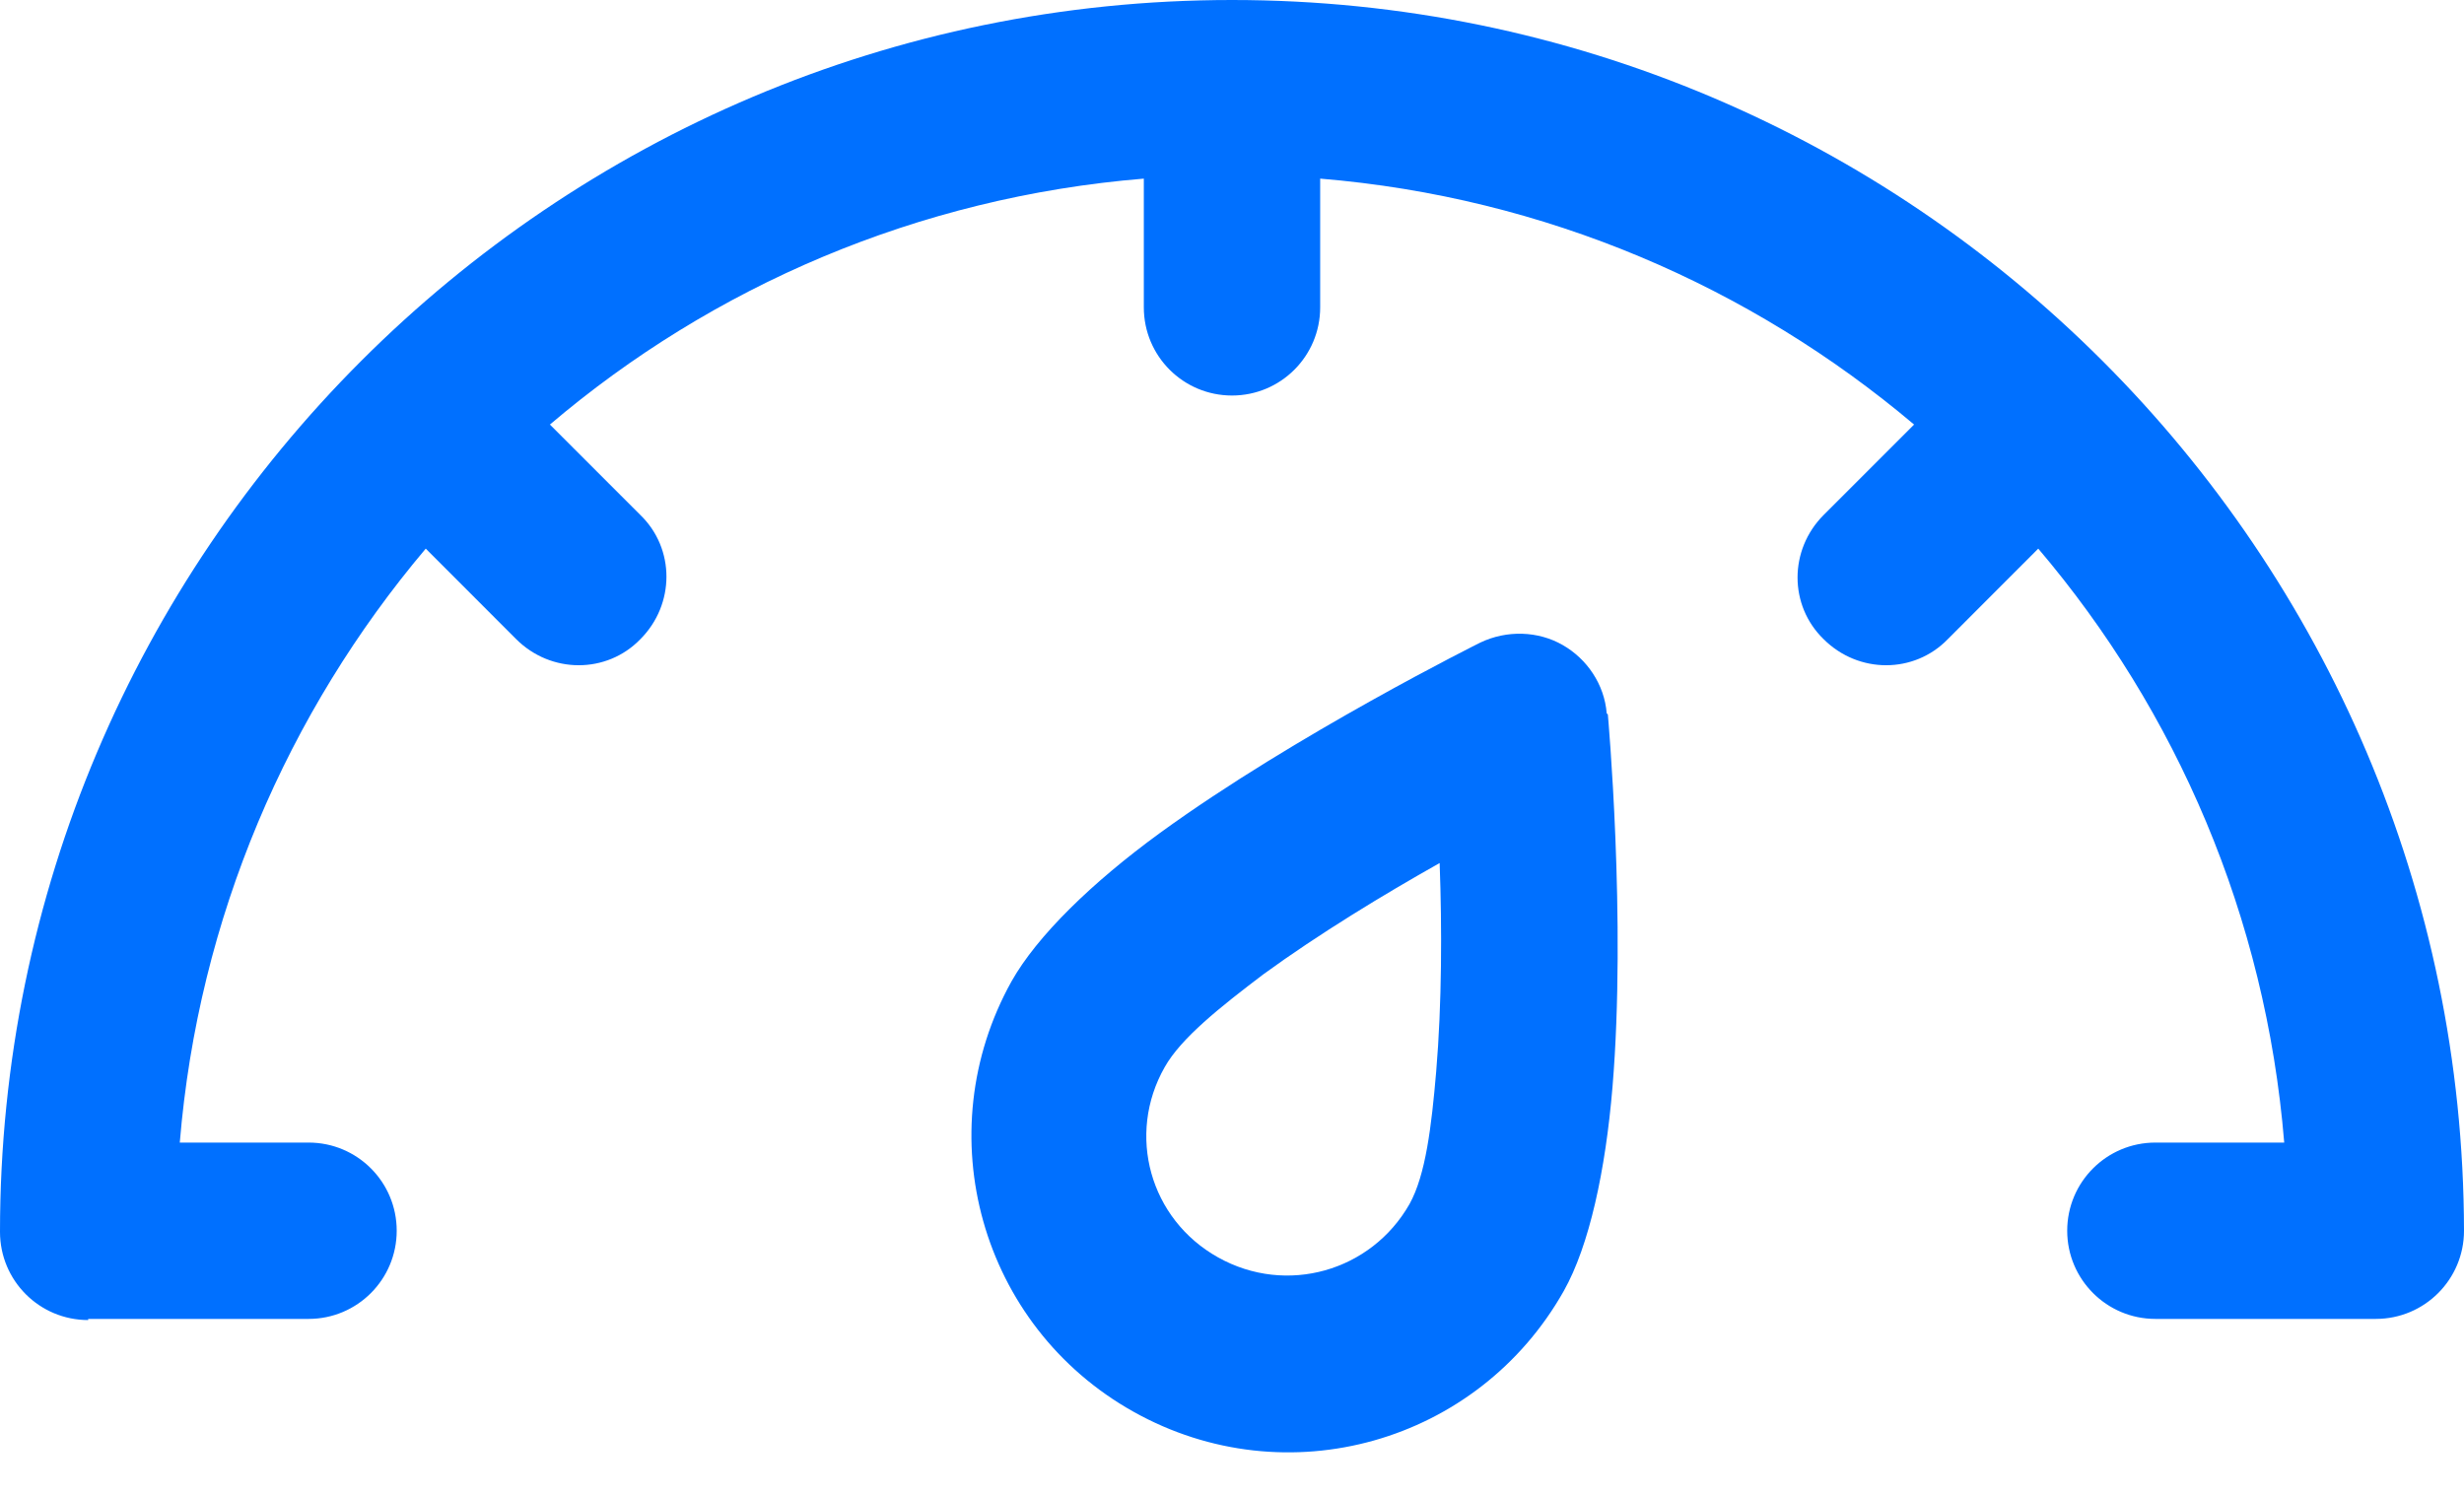
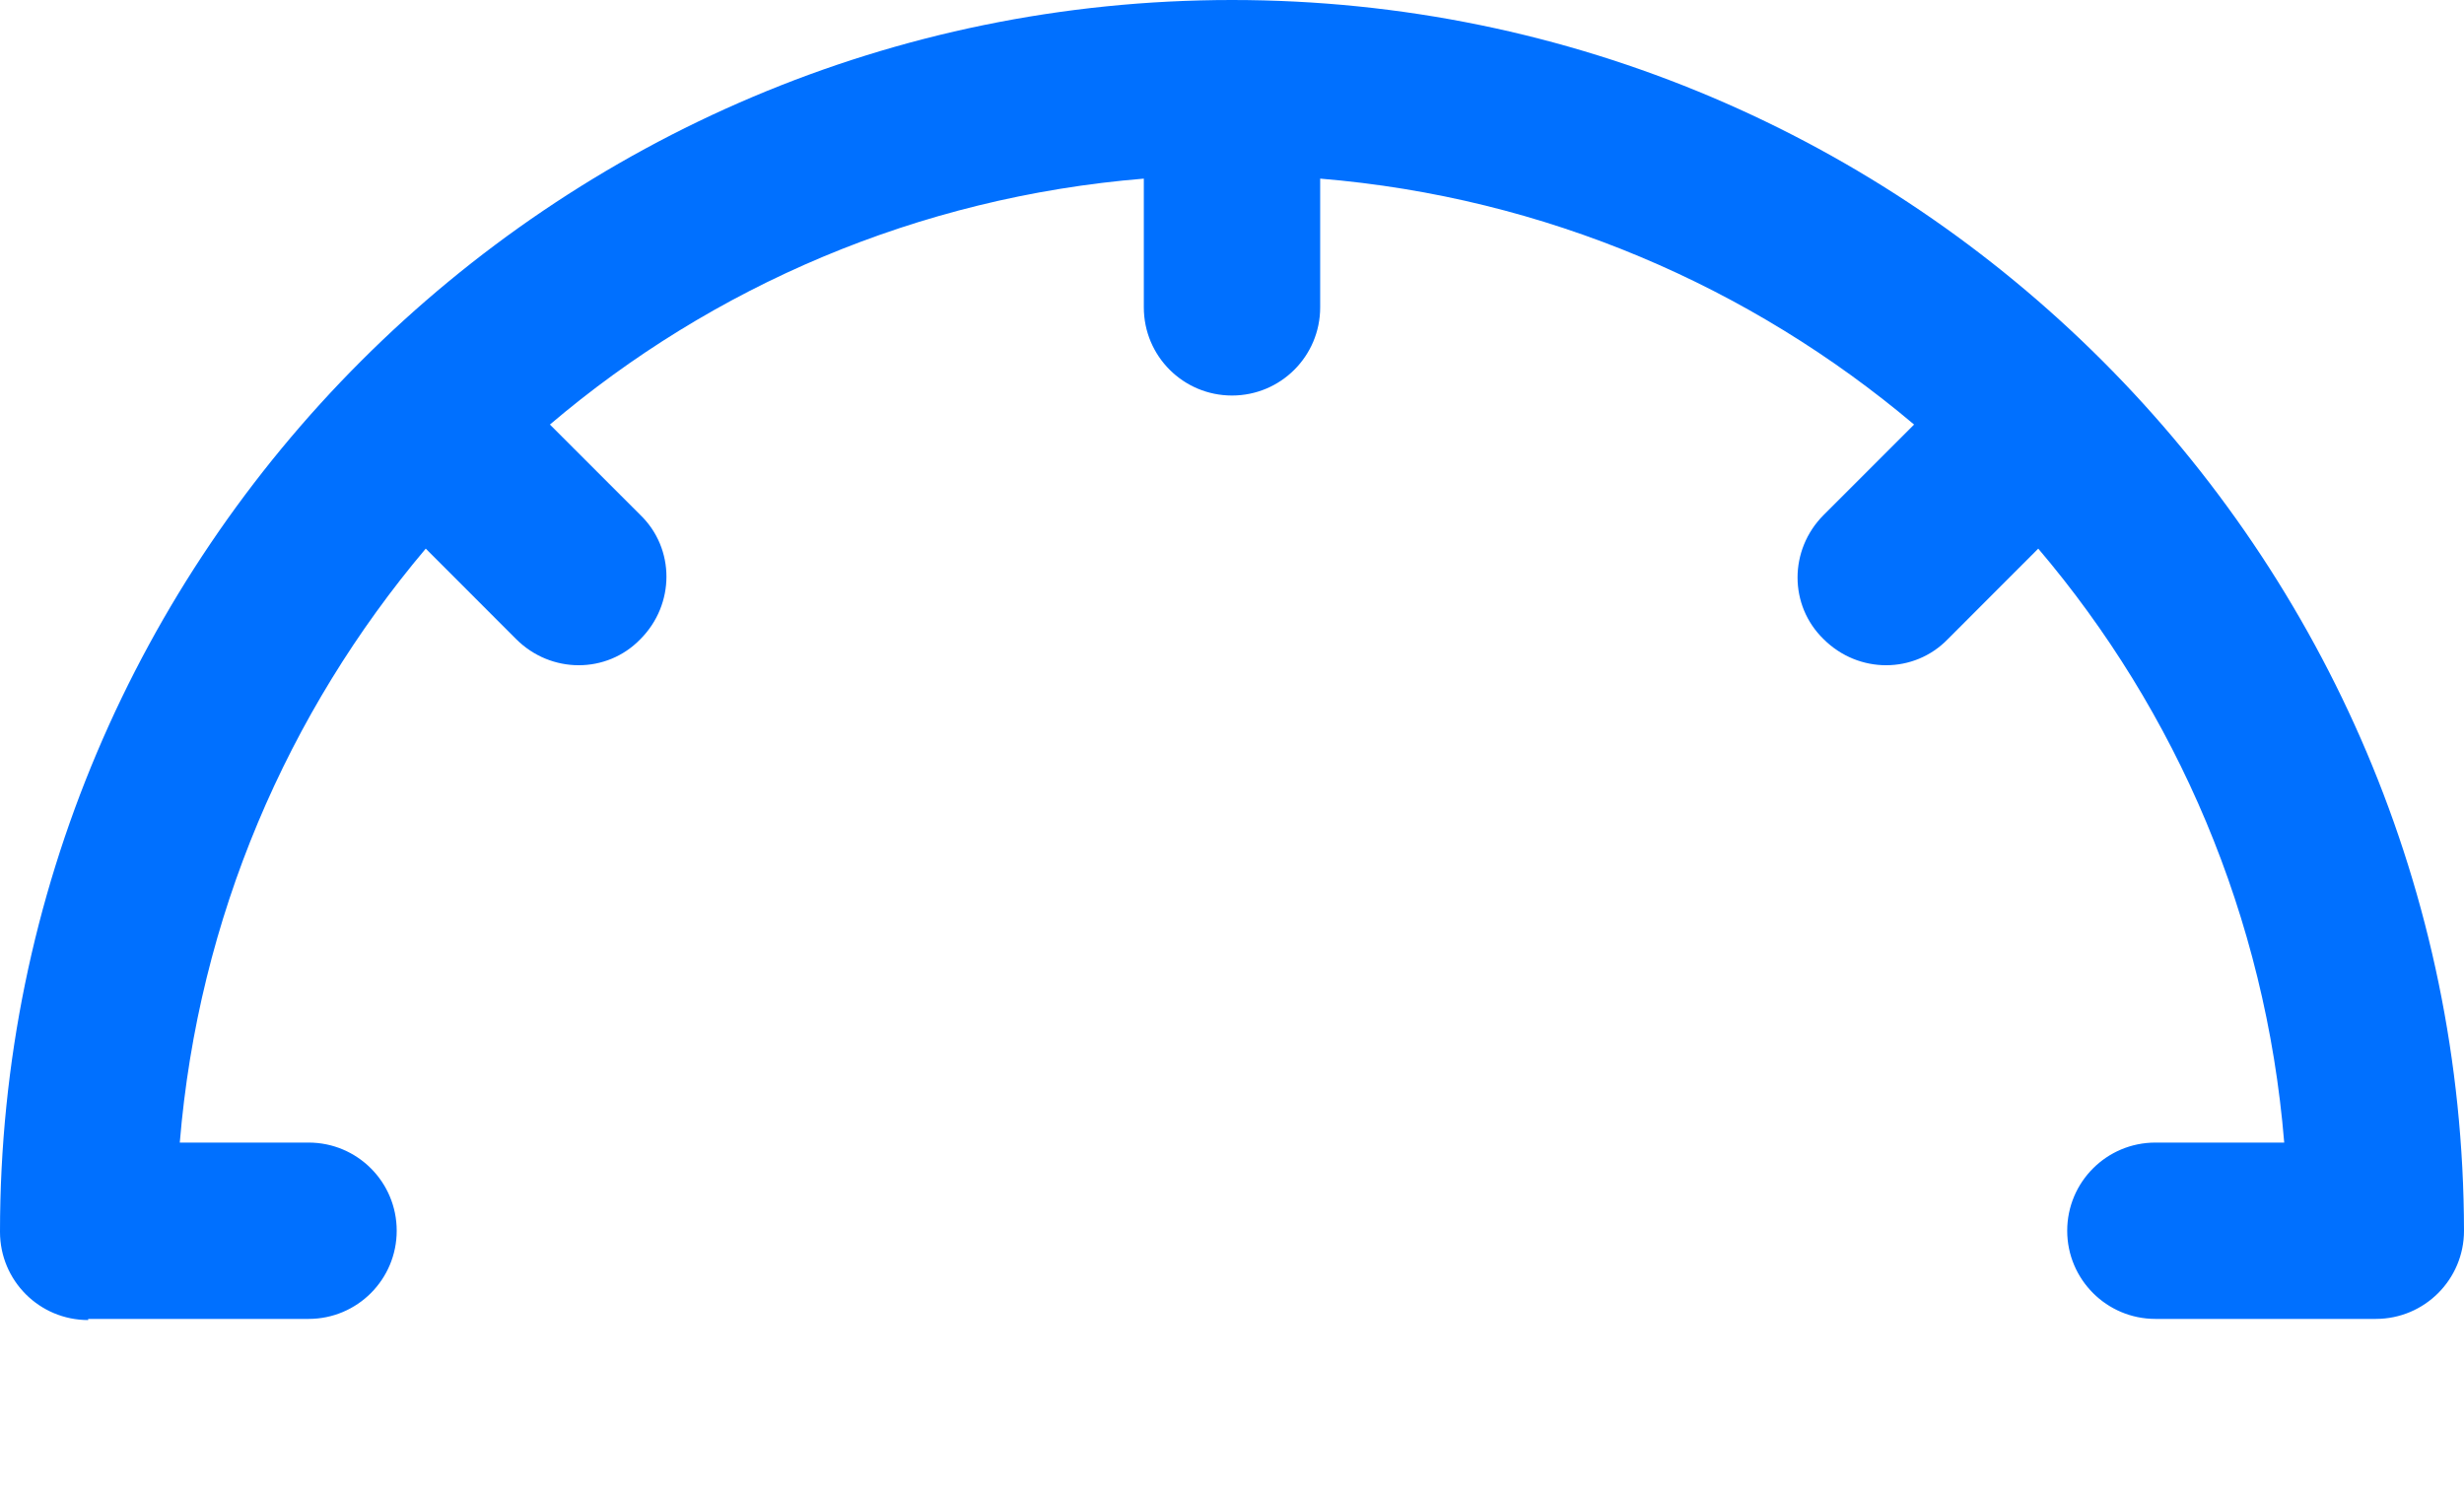
<svg xmlns="http://www.w3.org/2000/svg" width="28" height="17" viewBox="0 0 28 17" fill="none">
-   <path fill-rule="evenodd" clip-rule="evenodd" d="M18.258 8.107C18.232 7.778 18.034 7.488 17.757 7.33C17.48 7.171 17.124 7.158 16.821 7.303C16.821 7.303 14.725 8.345 13.183 9.465C12.405 10.032 11.785 10.638 11.495 11.152C10.533 12.879 11.139 15.068 12.879 16.043C14.62 17.019 16.795 16.399 17.77 14.672C18.06 14.158 18.245 13.301 18.324 12.352C18.482 10.454 18.271 8.12 18.271 8.12L18.258 8.107ZM16.36 9.821C16.386 10.533 16.386 11.403 16.32 12.181C16.267 12.8 16.201 13.354 16.017 13.684C15.582 14.448 14.62 14.725 13.842 14.29C13.064 13.855 12.8 12.893 13.235 12.128C13.42 11.798 13.868 11.443 14.356 11.073C14.989 10.612 15.727 10.164 16.36 9.808V9.821Z" fill="#0070FF" />
  <path fill-rule="evenodd" clip-rule="evenodd" d="M1.002 14.989H3.507C4.06 14.989 4.508 14.54 4.508 13.987C4.508 13.433 4.06 12.985 3.507 12.985H2.043C2.254 10.428 3.269 8.094 4.838 6.235L5.866 7.264C6.262 7.659 6.895 7.659 7.277 7.264C7.672 6.868 7.672 6.235 7.277 5.853L6.249 4.825C8.094 3.256 10.428 2.241 12.998 2.03V3.493C12.998 4.047 13.446 4.495 14 4.495C14.554 4.495 15.002 4.047 15.002 3.493V2.03C17.559 2.241 19.893 3.256 21.751 4.825L20.723 5.853C20.328 6.249 20.328 6.881 20.723 7.264C21.119 7.659 21.751 7.659 22.134 7.264L23.162 6.235C24.731 8.081 25.746 10.414 25.957 12.985H24.493C23.94 12.985 23.491 13.433 23.491 13.987C23.491 14.54 23.94 14.989 24.493 14.989H26.998C27.552 14.989 28 14.54 28 13.987C27.987 6.275 21.725 0 14 0C6.275 0 0 6.275 0 14C0 14.554 0.448 15.002 1.002 15.002V14.989Z" fill="#0070FF" />
</svg>